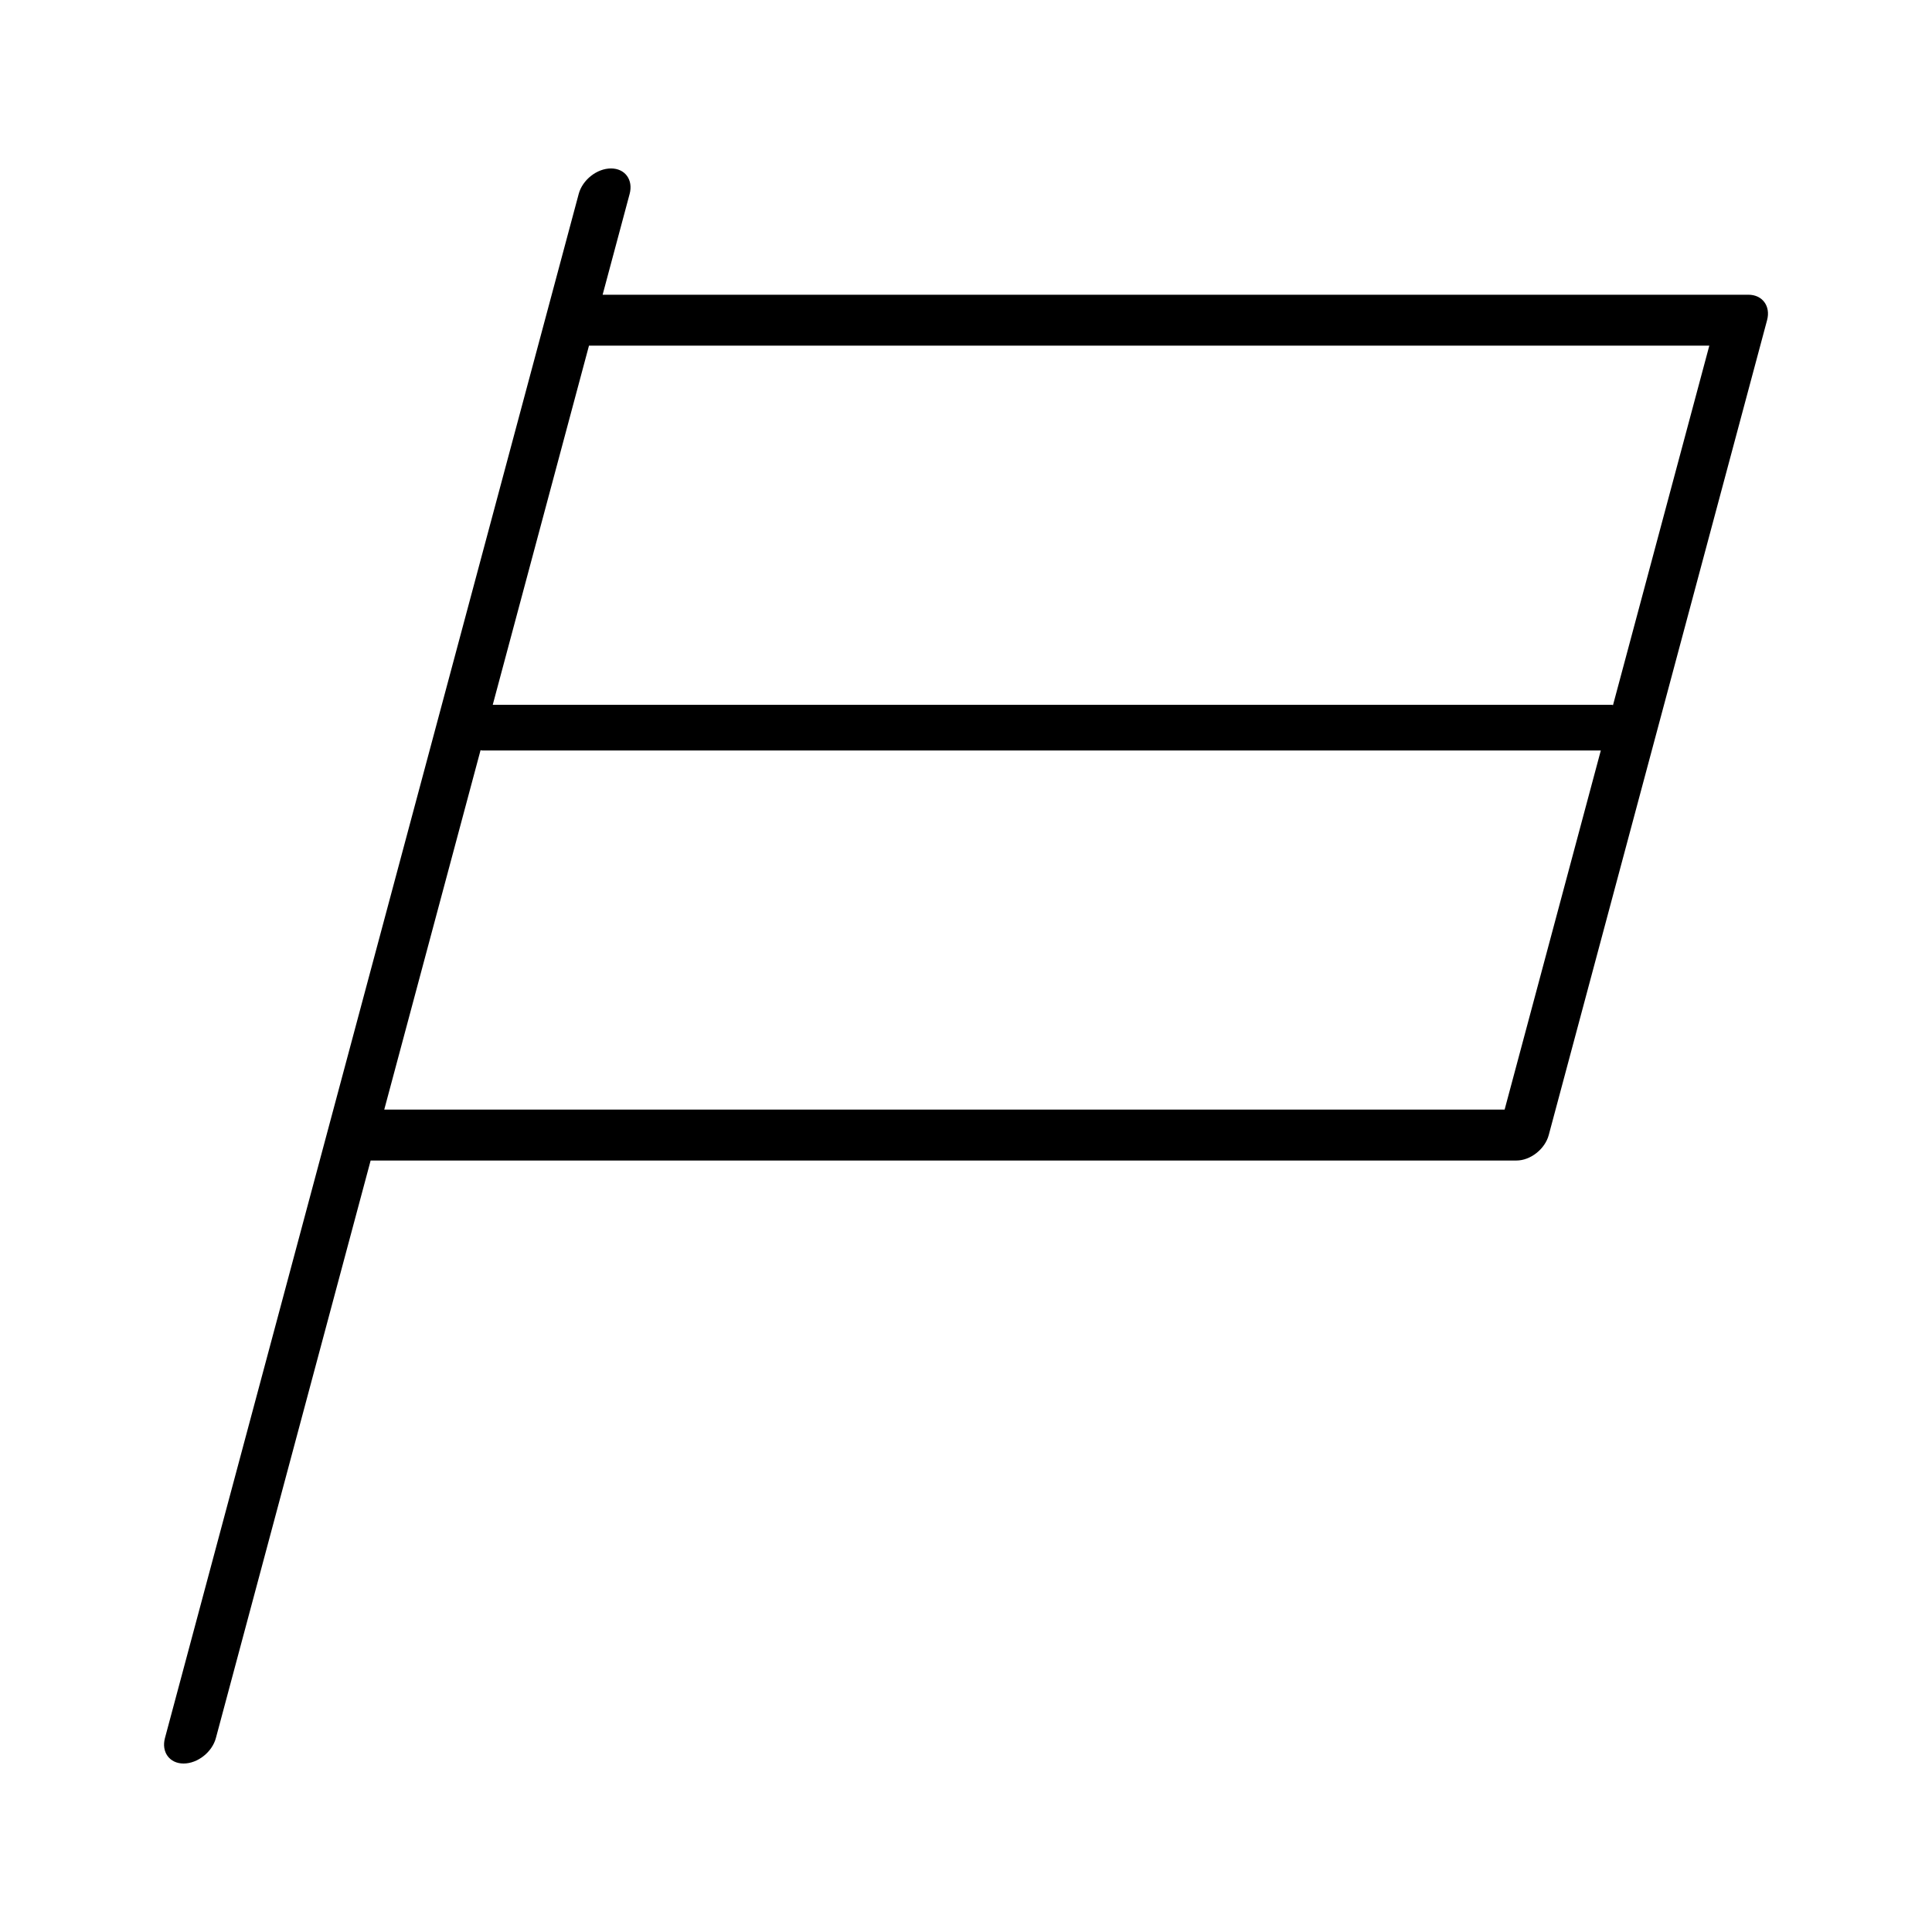
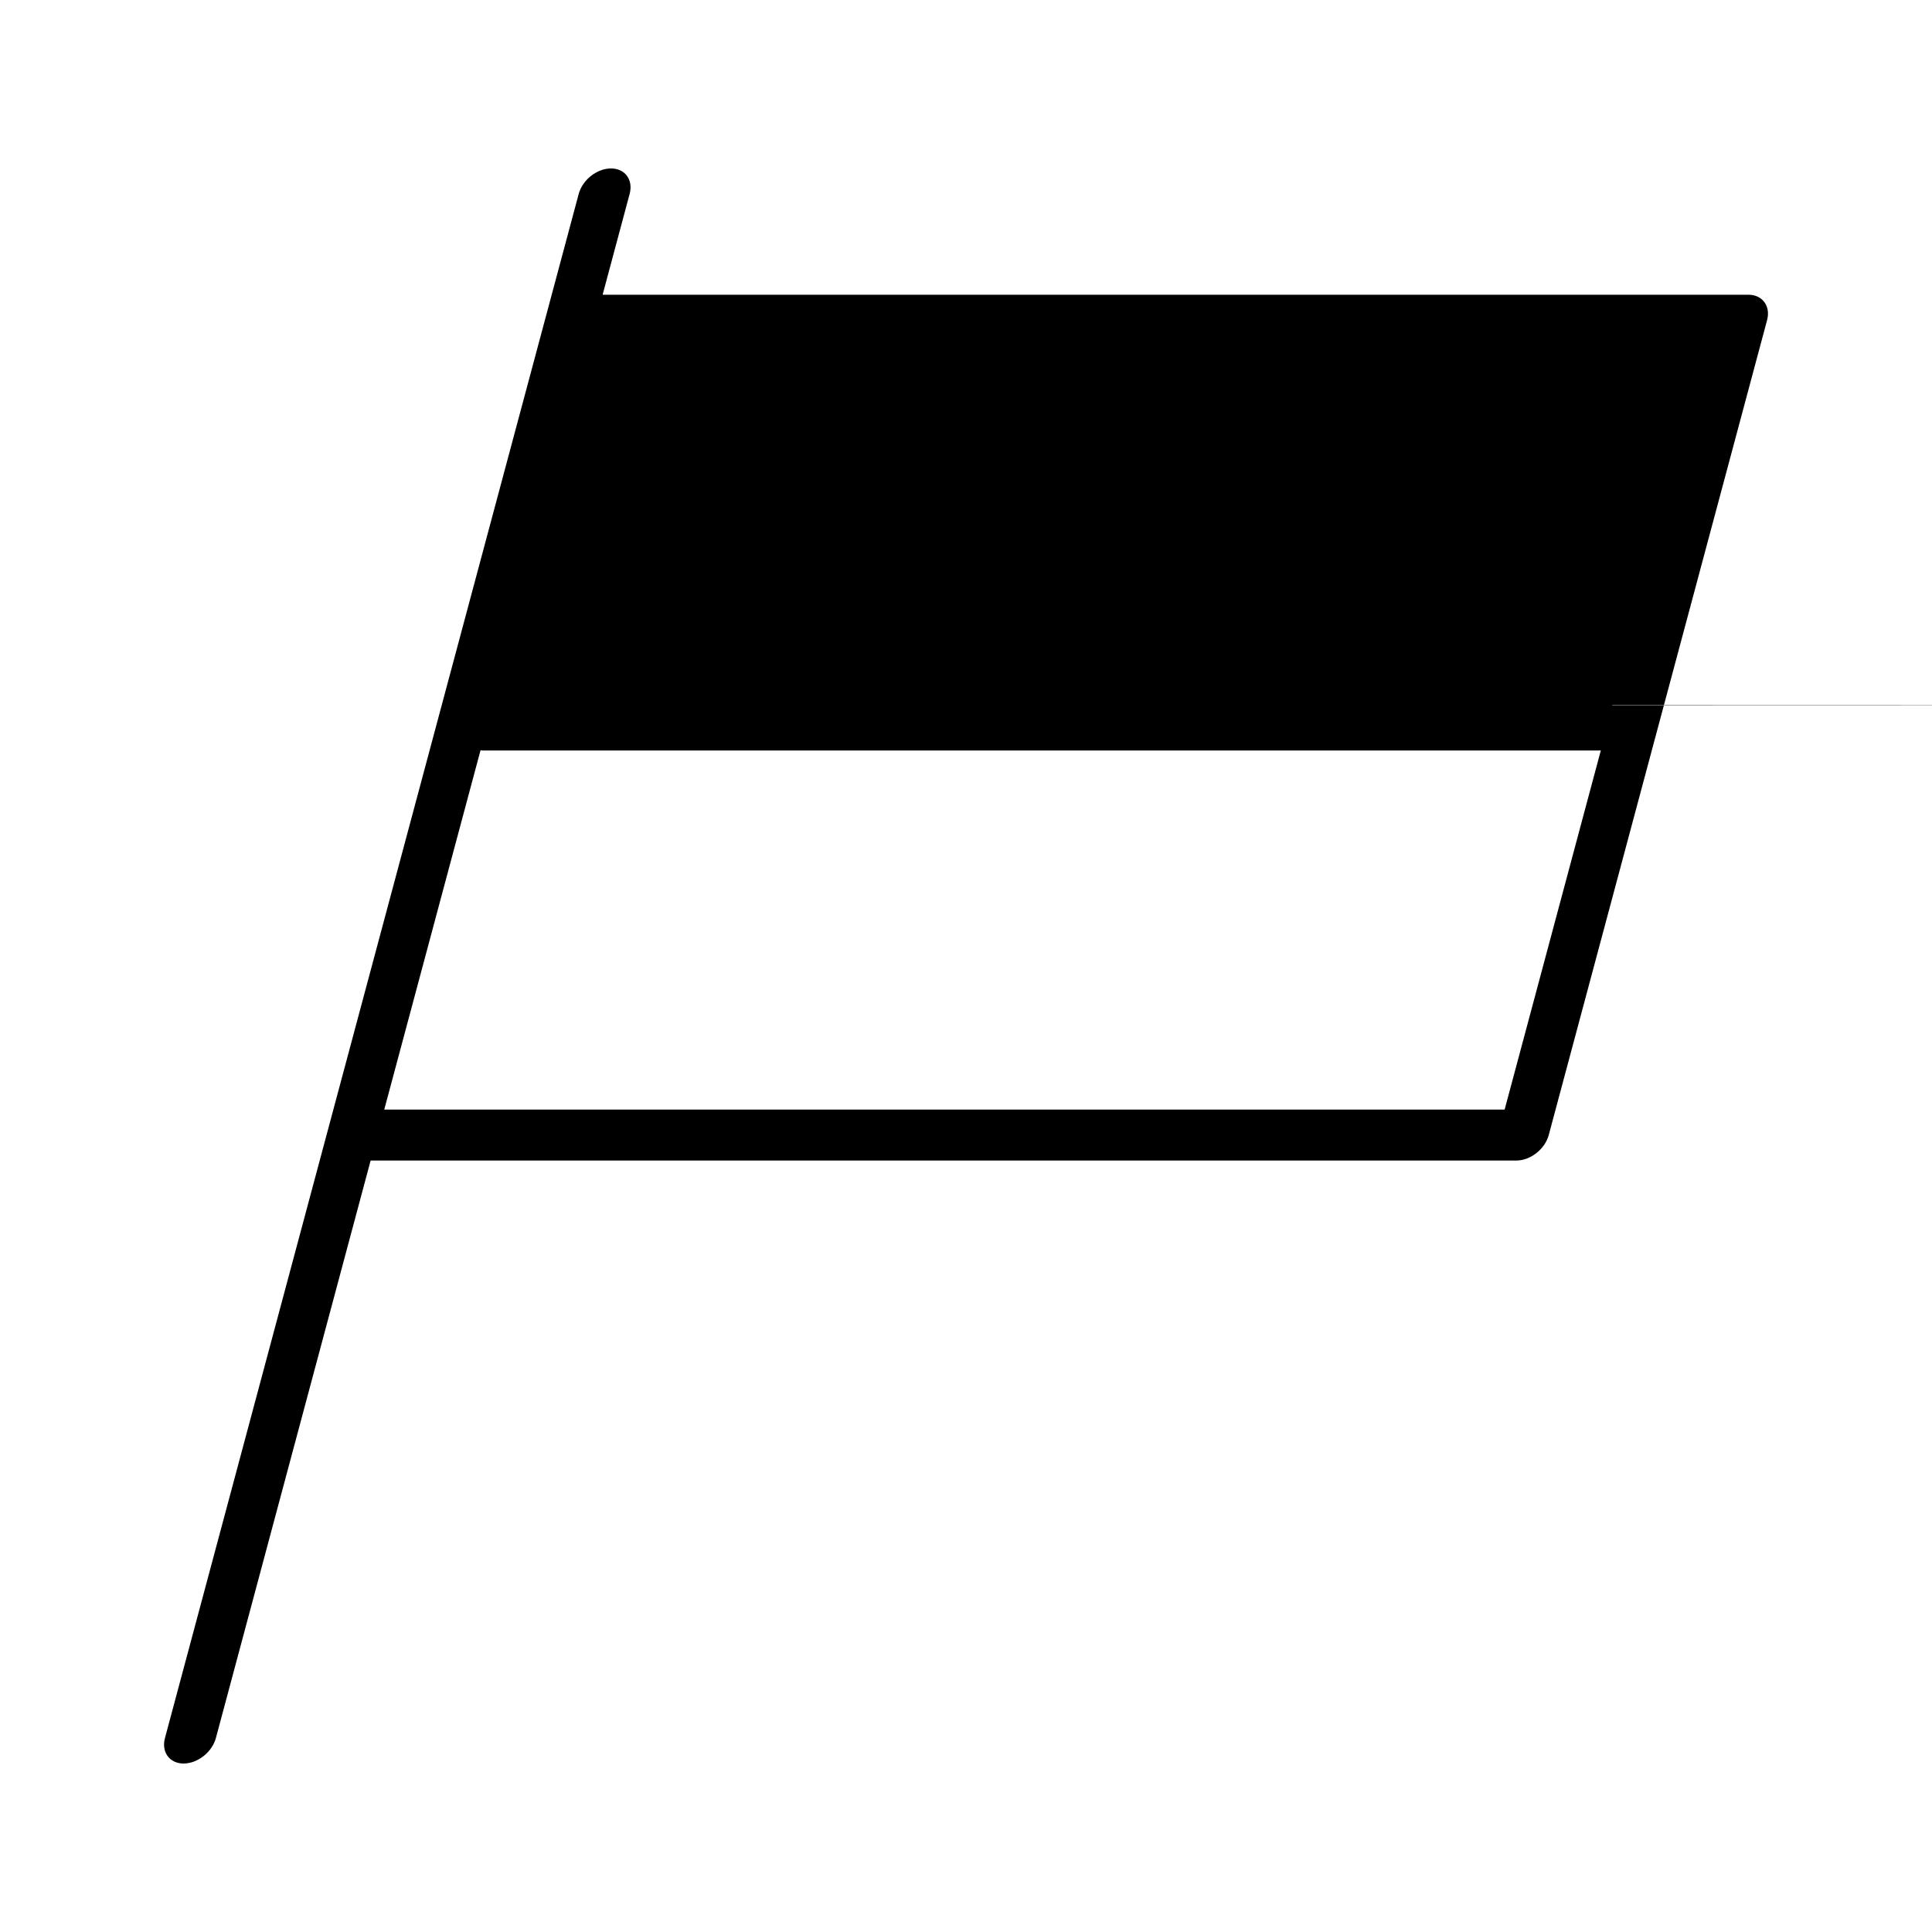
<svg xmlns="http://www.w3.org/2000/svg" fill="#000000" width="800px" height="800px" version="1.1" viewBox="144 144 512 512">
-   <path d="m607.35 222.11h-303.65l7.16-26.719c0.996-3.727-1.211-6.75-4.938-6.75-3.727 0-7.562 3.023-8.559 6.75l-109.65 409.21c-0.996 3.719 1.215 6.75 4.938 6.75 3.727 0 7.566-3.031 8.559-6.75l41.012-153.05h303.65c3.719 0 7.566-3.031 8.559-6.75l57.859-215.94c1.008-3.723-1.234-6.754-4.938-6.754zm-64.609 215.94h-296.91l25.523-95.25c0.137 0.012 0.258 0.082 0.398 0.082h296.48zm28.723-107.19c-0.137-0.012-0.246-0.082-0.383-0.082l-296.5 0.004 25.504-95.176h296.9z" />
+   <path d="m607.35 222.11h-303.65l7.16-26.719c0.996-3.727-1.211-6.75-4.938-6.75-3.727 0-7.562 3.023-8.559 6.75l-109.65 409.21c-0.996 3.719 1.215 6.75 4.938 6.75 3.727 0 7.566-3.031 8.559-6.75l41.012-153.05h303.65c3.719 0 7.566-3.031 8.559-6.75l57.859-215.94c1.008-3.723-1.234-6.754-4.938-6.754zm-64.609 215.94h-296.91l25.523-95.25c0.137 0.012 0.258 0.082 0.398 0.082h296.48zm28.723-107.19c-0.137-0.012-0.246-0.082-0.383-0.082h296.9z" />
</svg>